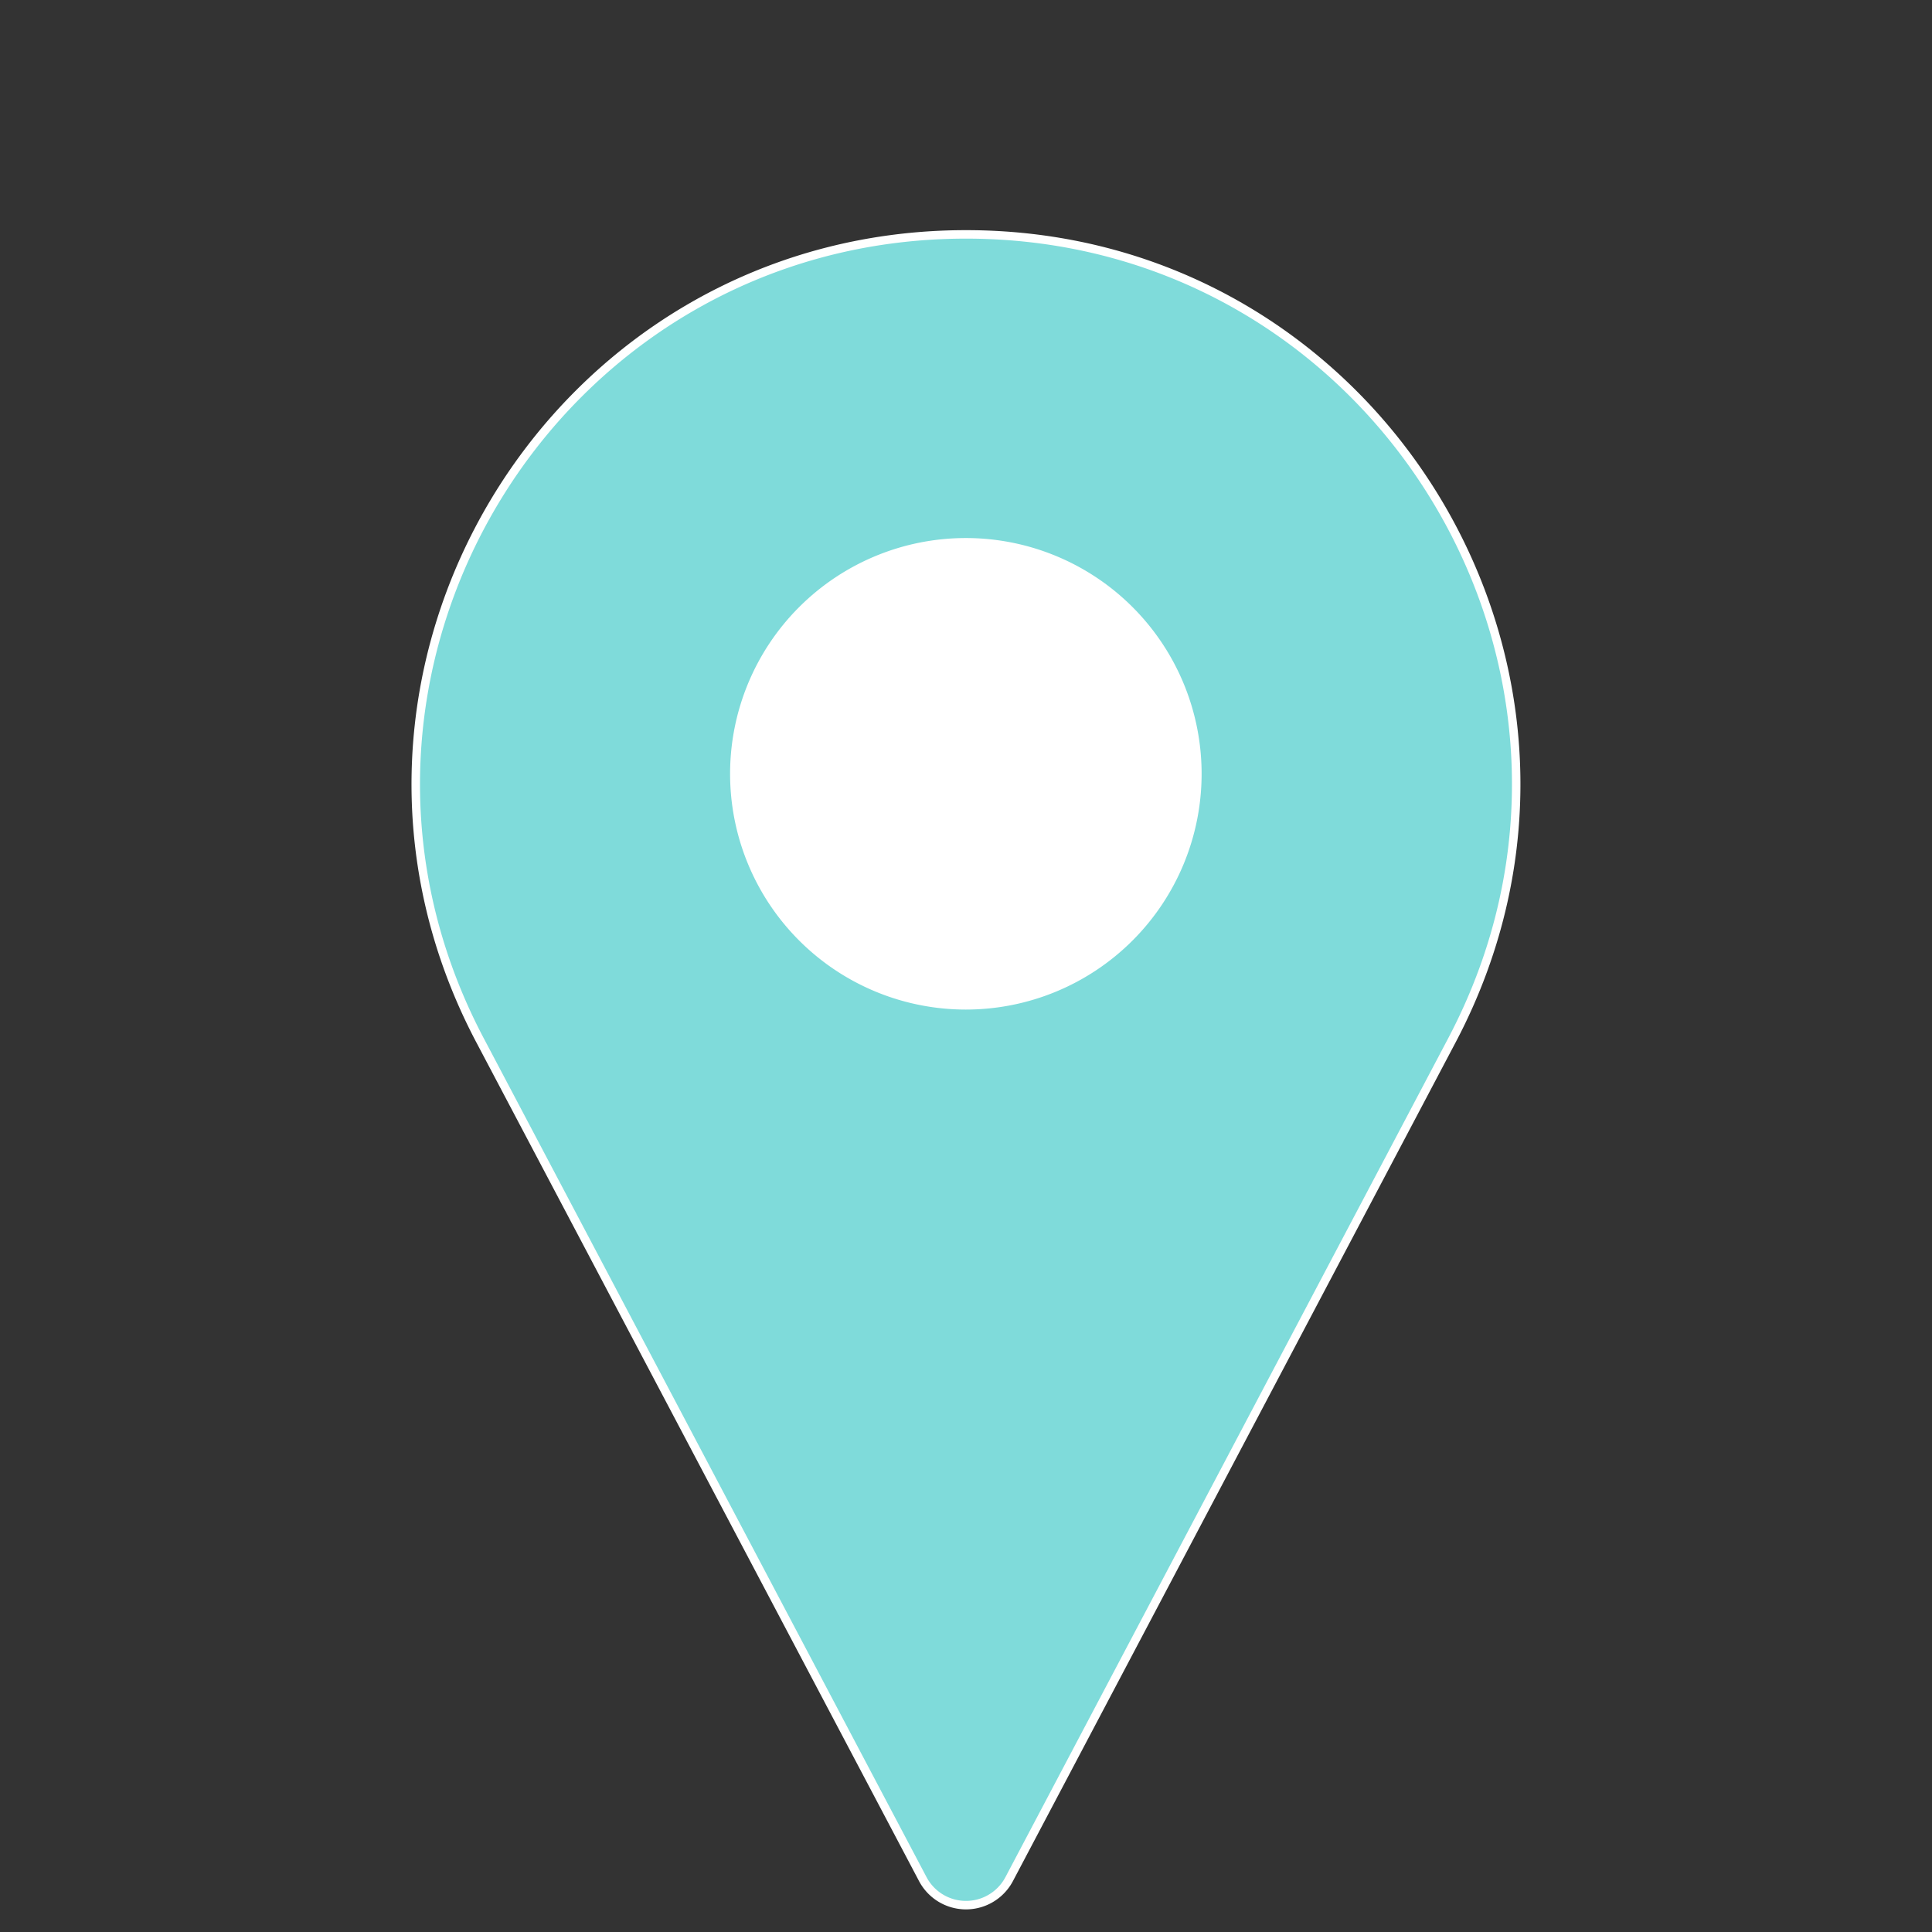
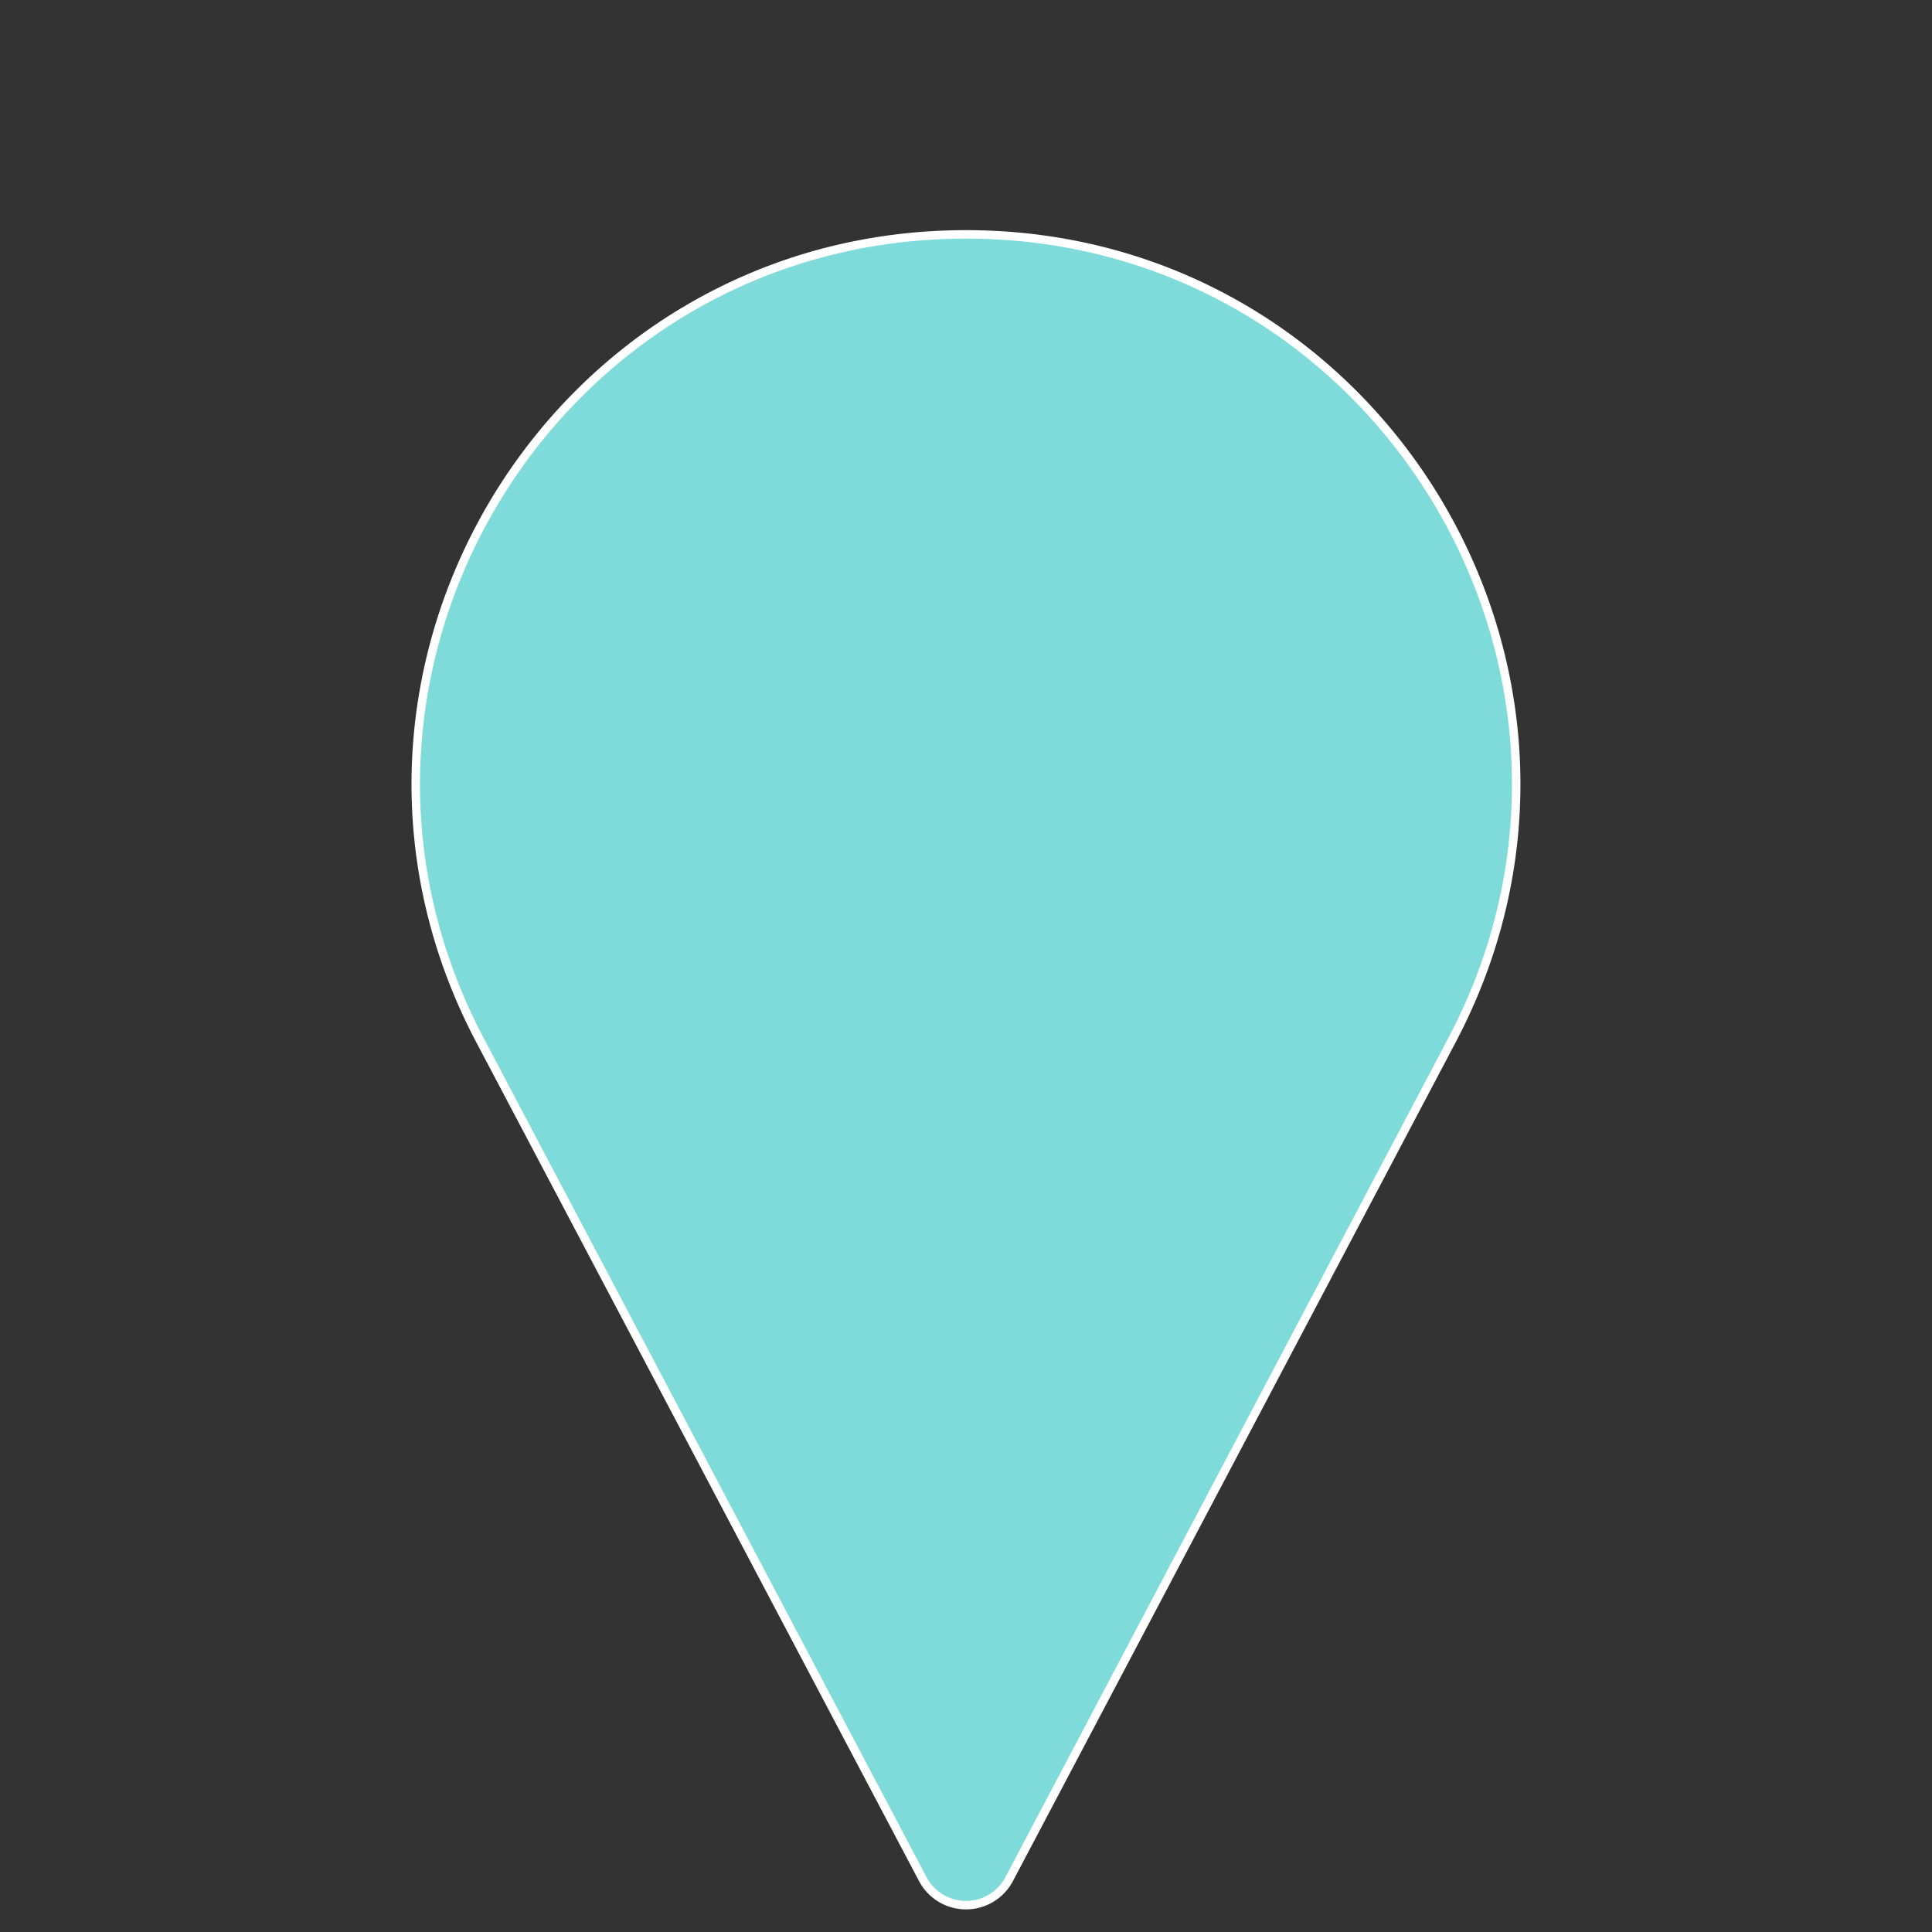
<svg xmlns="http://www.w3.org/2000/svg" width="182.235" height="182.235" viewBox="0 0 182.235 182.235">
  <rect x="0" y="0" width="182.235" height="182.235" fill="#333333" stroke="none" />
  <g id="marker" transform="translate(1034.216 -11.193) rotate(135)">
    <path id="Path_32" data-name="Path 32" d="M289.117,226.236l26.416-85.475A4.608,4.608,0,0,0,309.772,135l-85.477,26.417c-37.288,11.525-48.94,58.57-21.342,86.164s74.639,15.946,86.164-21.342Zm0,0" transform="translate(487.468 395.744)" fill="#7fdbda" stroke="#fff" stroke-width="0.8" />
-     <path id="Path_33" data-name="Path 33" d="M266.7,218.554a22.238,22.238,0,1,0,0,31.45A22.236,22.236,0,0,0,266.7,218.554Zm0,0" transform="translate(475.431 373.077)" fill="#fff" />
  </g>
</svg>